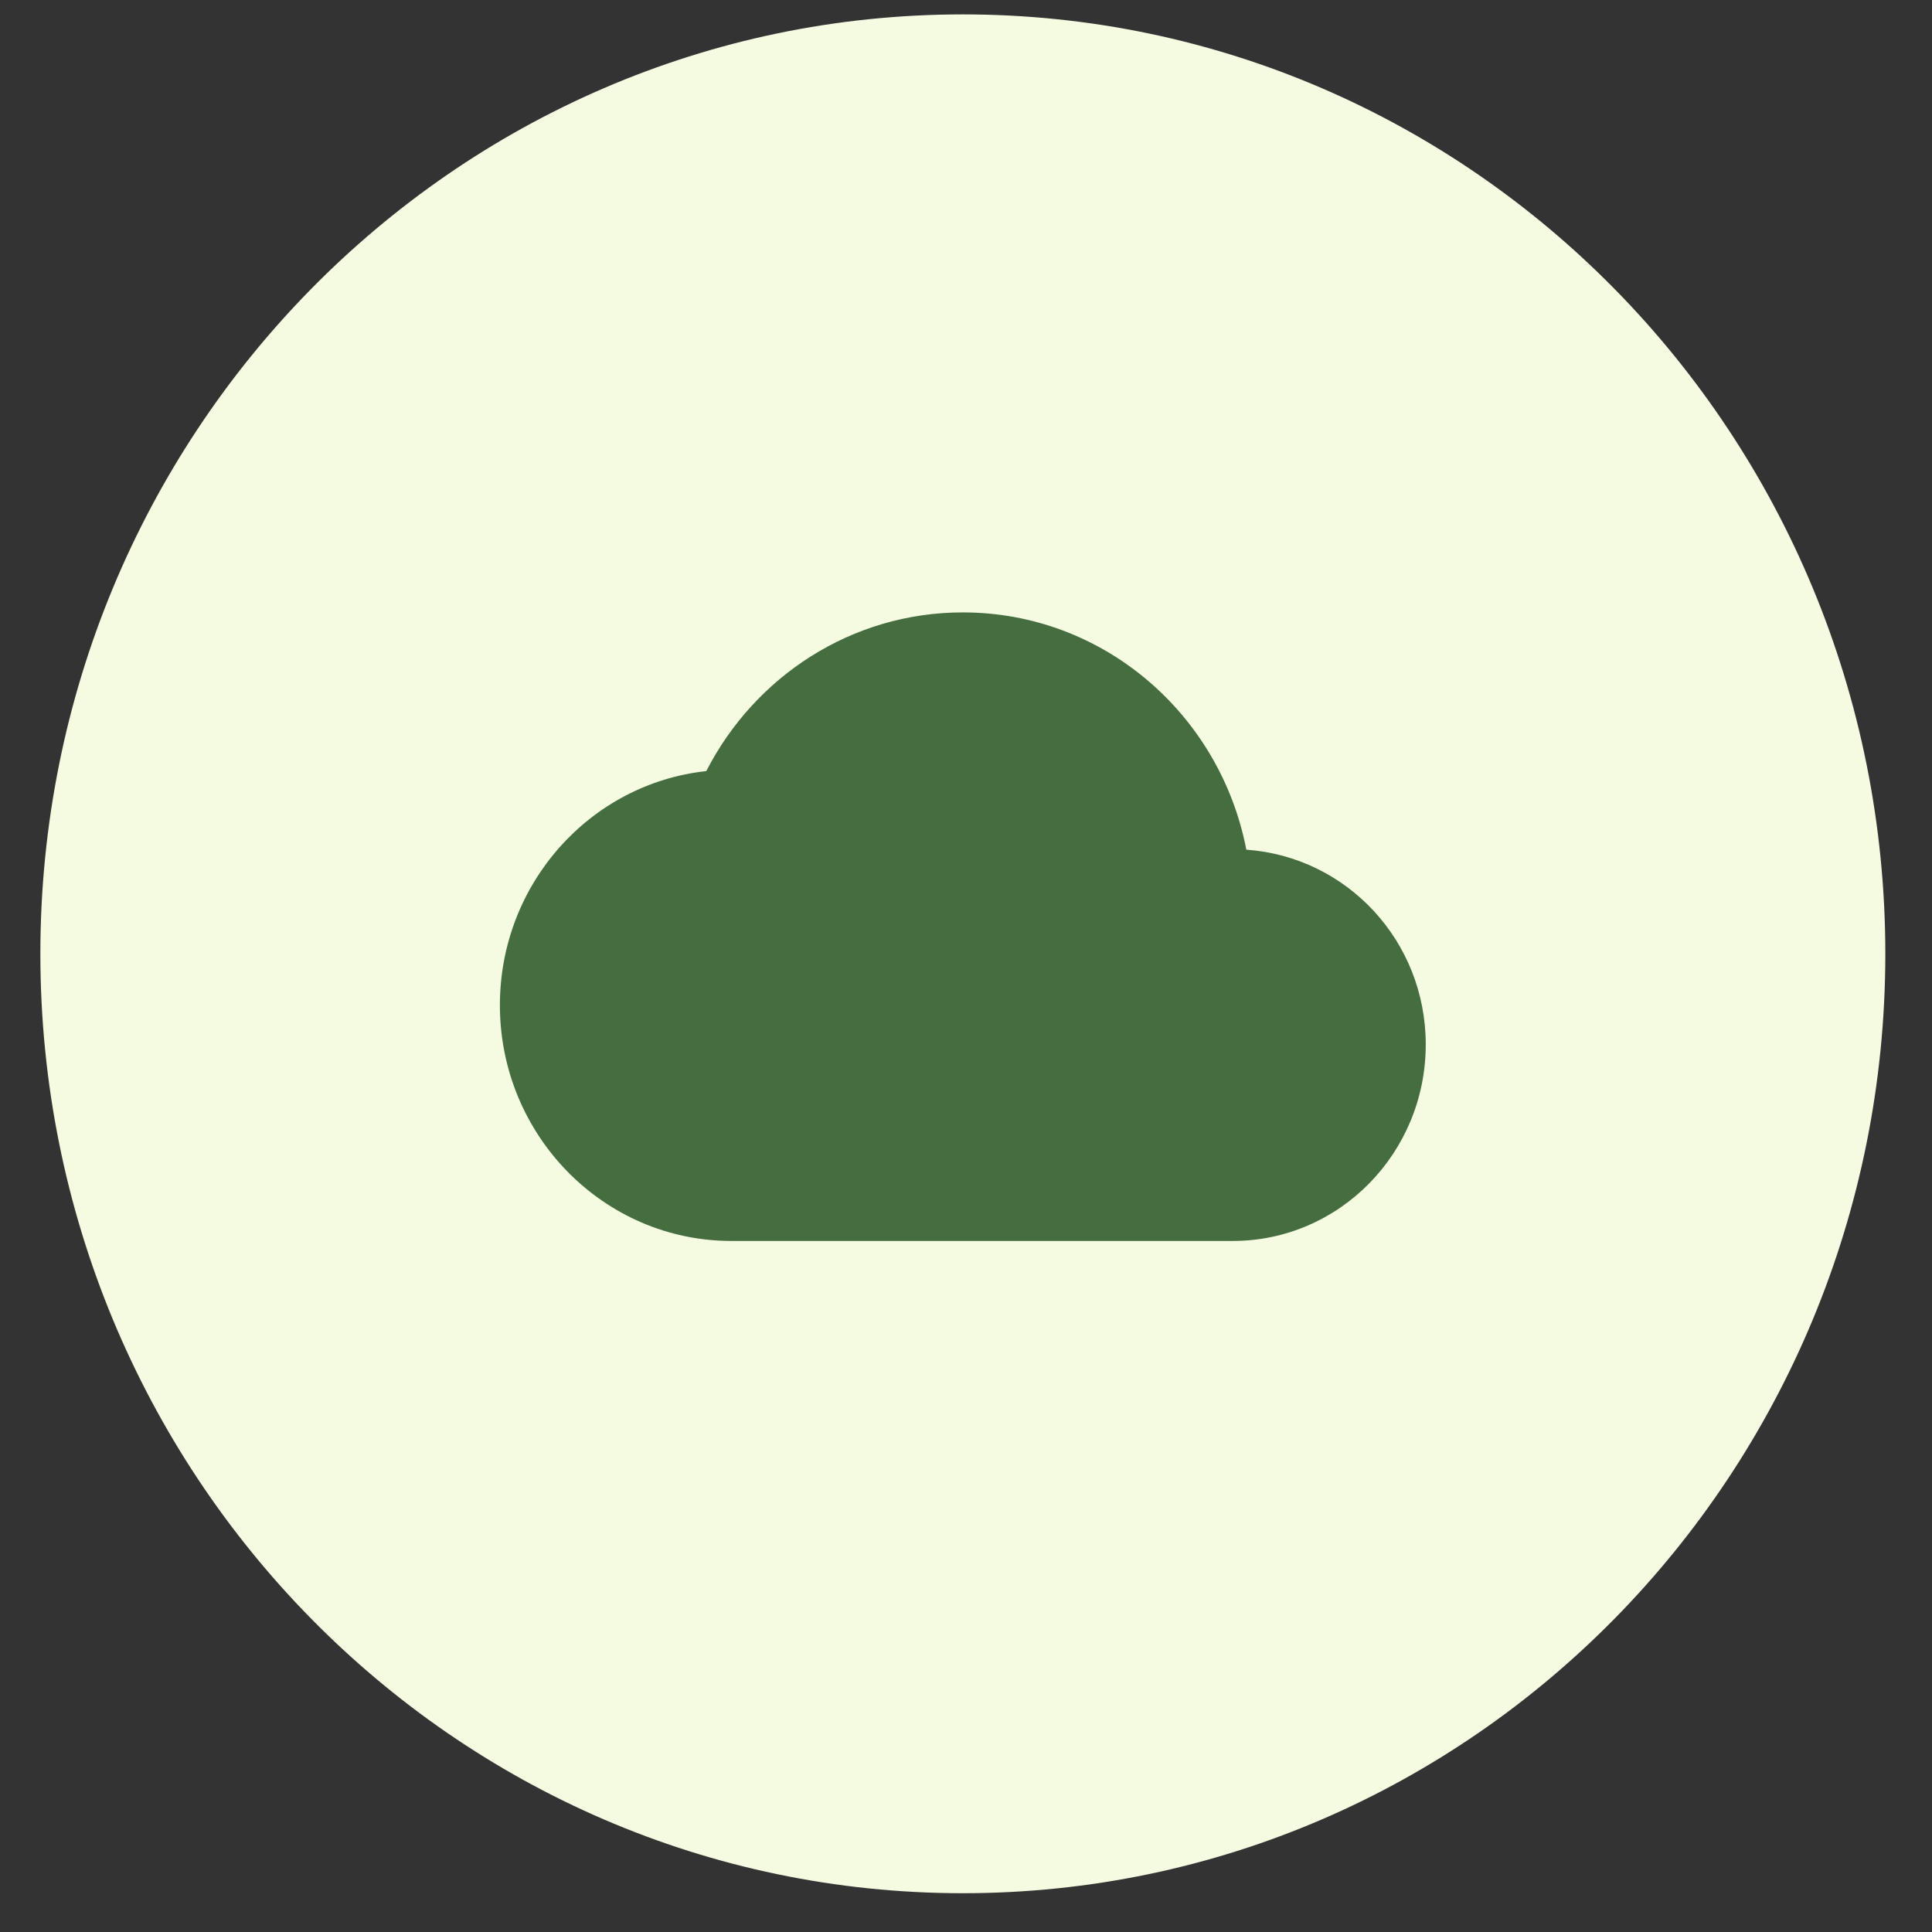
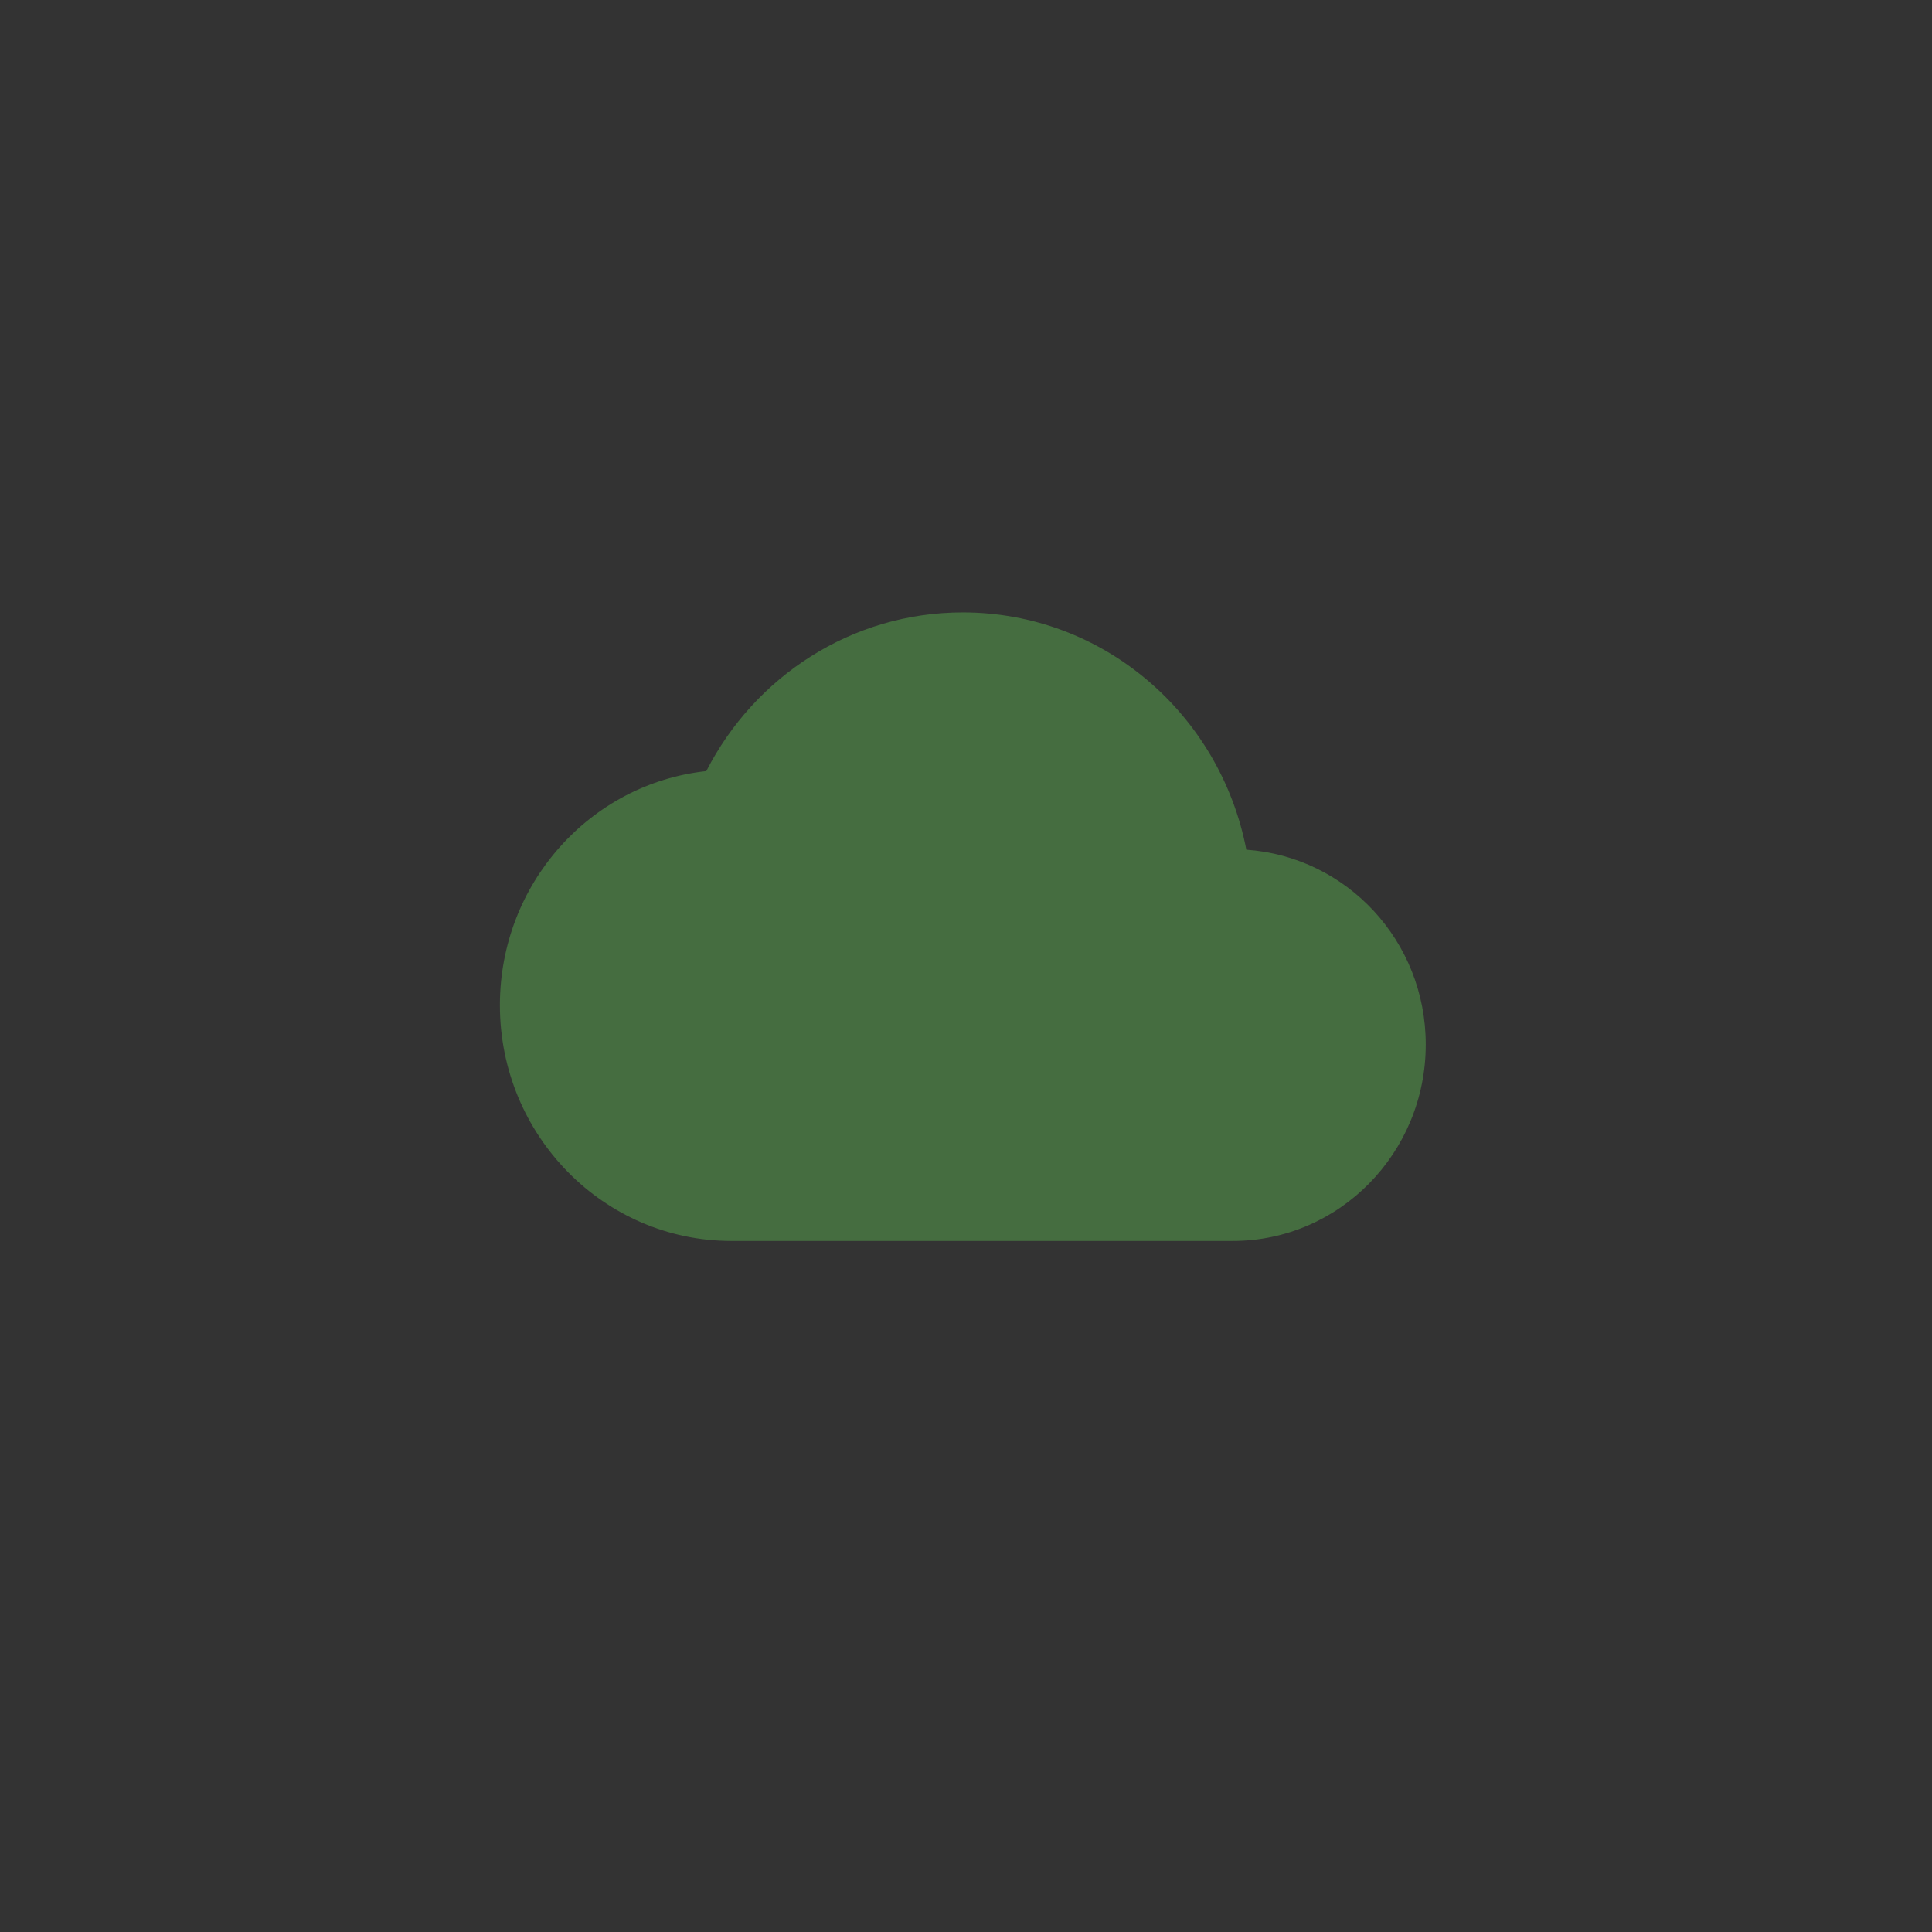
<svg xmlns="http://www.w3.org/2000/svg" width="109px" height="109px" viewBox="0 0 109 109">
  <rect x="0" y="0" width="109" height="109" fill="#333333" stroke="none" />
  <g id="surface1">
-     <path style=" stroke:none;fill-rule:nonzero;fill:rgb(95.686%,98.431%,88.235%);fill-opacity:1;" d="M 106.367 53.812 C 106.367 24.543 83.066 0.812 54.324 0.812 C 25.578 0.812 2.277 24.543 2.277 53.812 C 2.277 83.082 25.578 106.812 54.324 106.812 C 83.066 106.812 106.367 83.082 106.367 53.812 Z M 106.367 53.812 " />
    <path style=" stroke:none;fill-rule:nonzero;fill:rgb(27.059%,42.745%,25.098%);fill-opacity:1;" d="M 70.316 47.938 C 68.836 40.289 62.242 34.551 54.32 34.551 C 48.031 34.551 42.57 38.184 39.848 43.504 C 33.297 44.211 28.203 49.863 28.203 56.711 C 28.203 64.051 34.059 70.012 41.262 70.012 L 69.555 70.012 C 75.562 70.012 80.438 65.047 80.438 58.93 C 80.438 53.078 75.977 48.336 70.316 47.938 Z M 70.316 47.938 " />
  </g>
</svg>